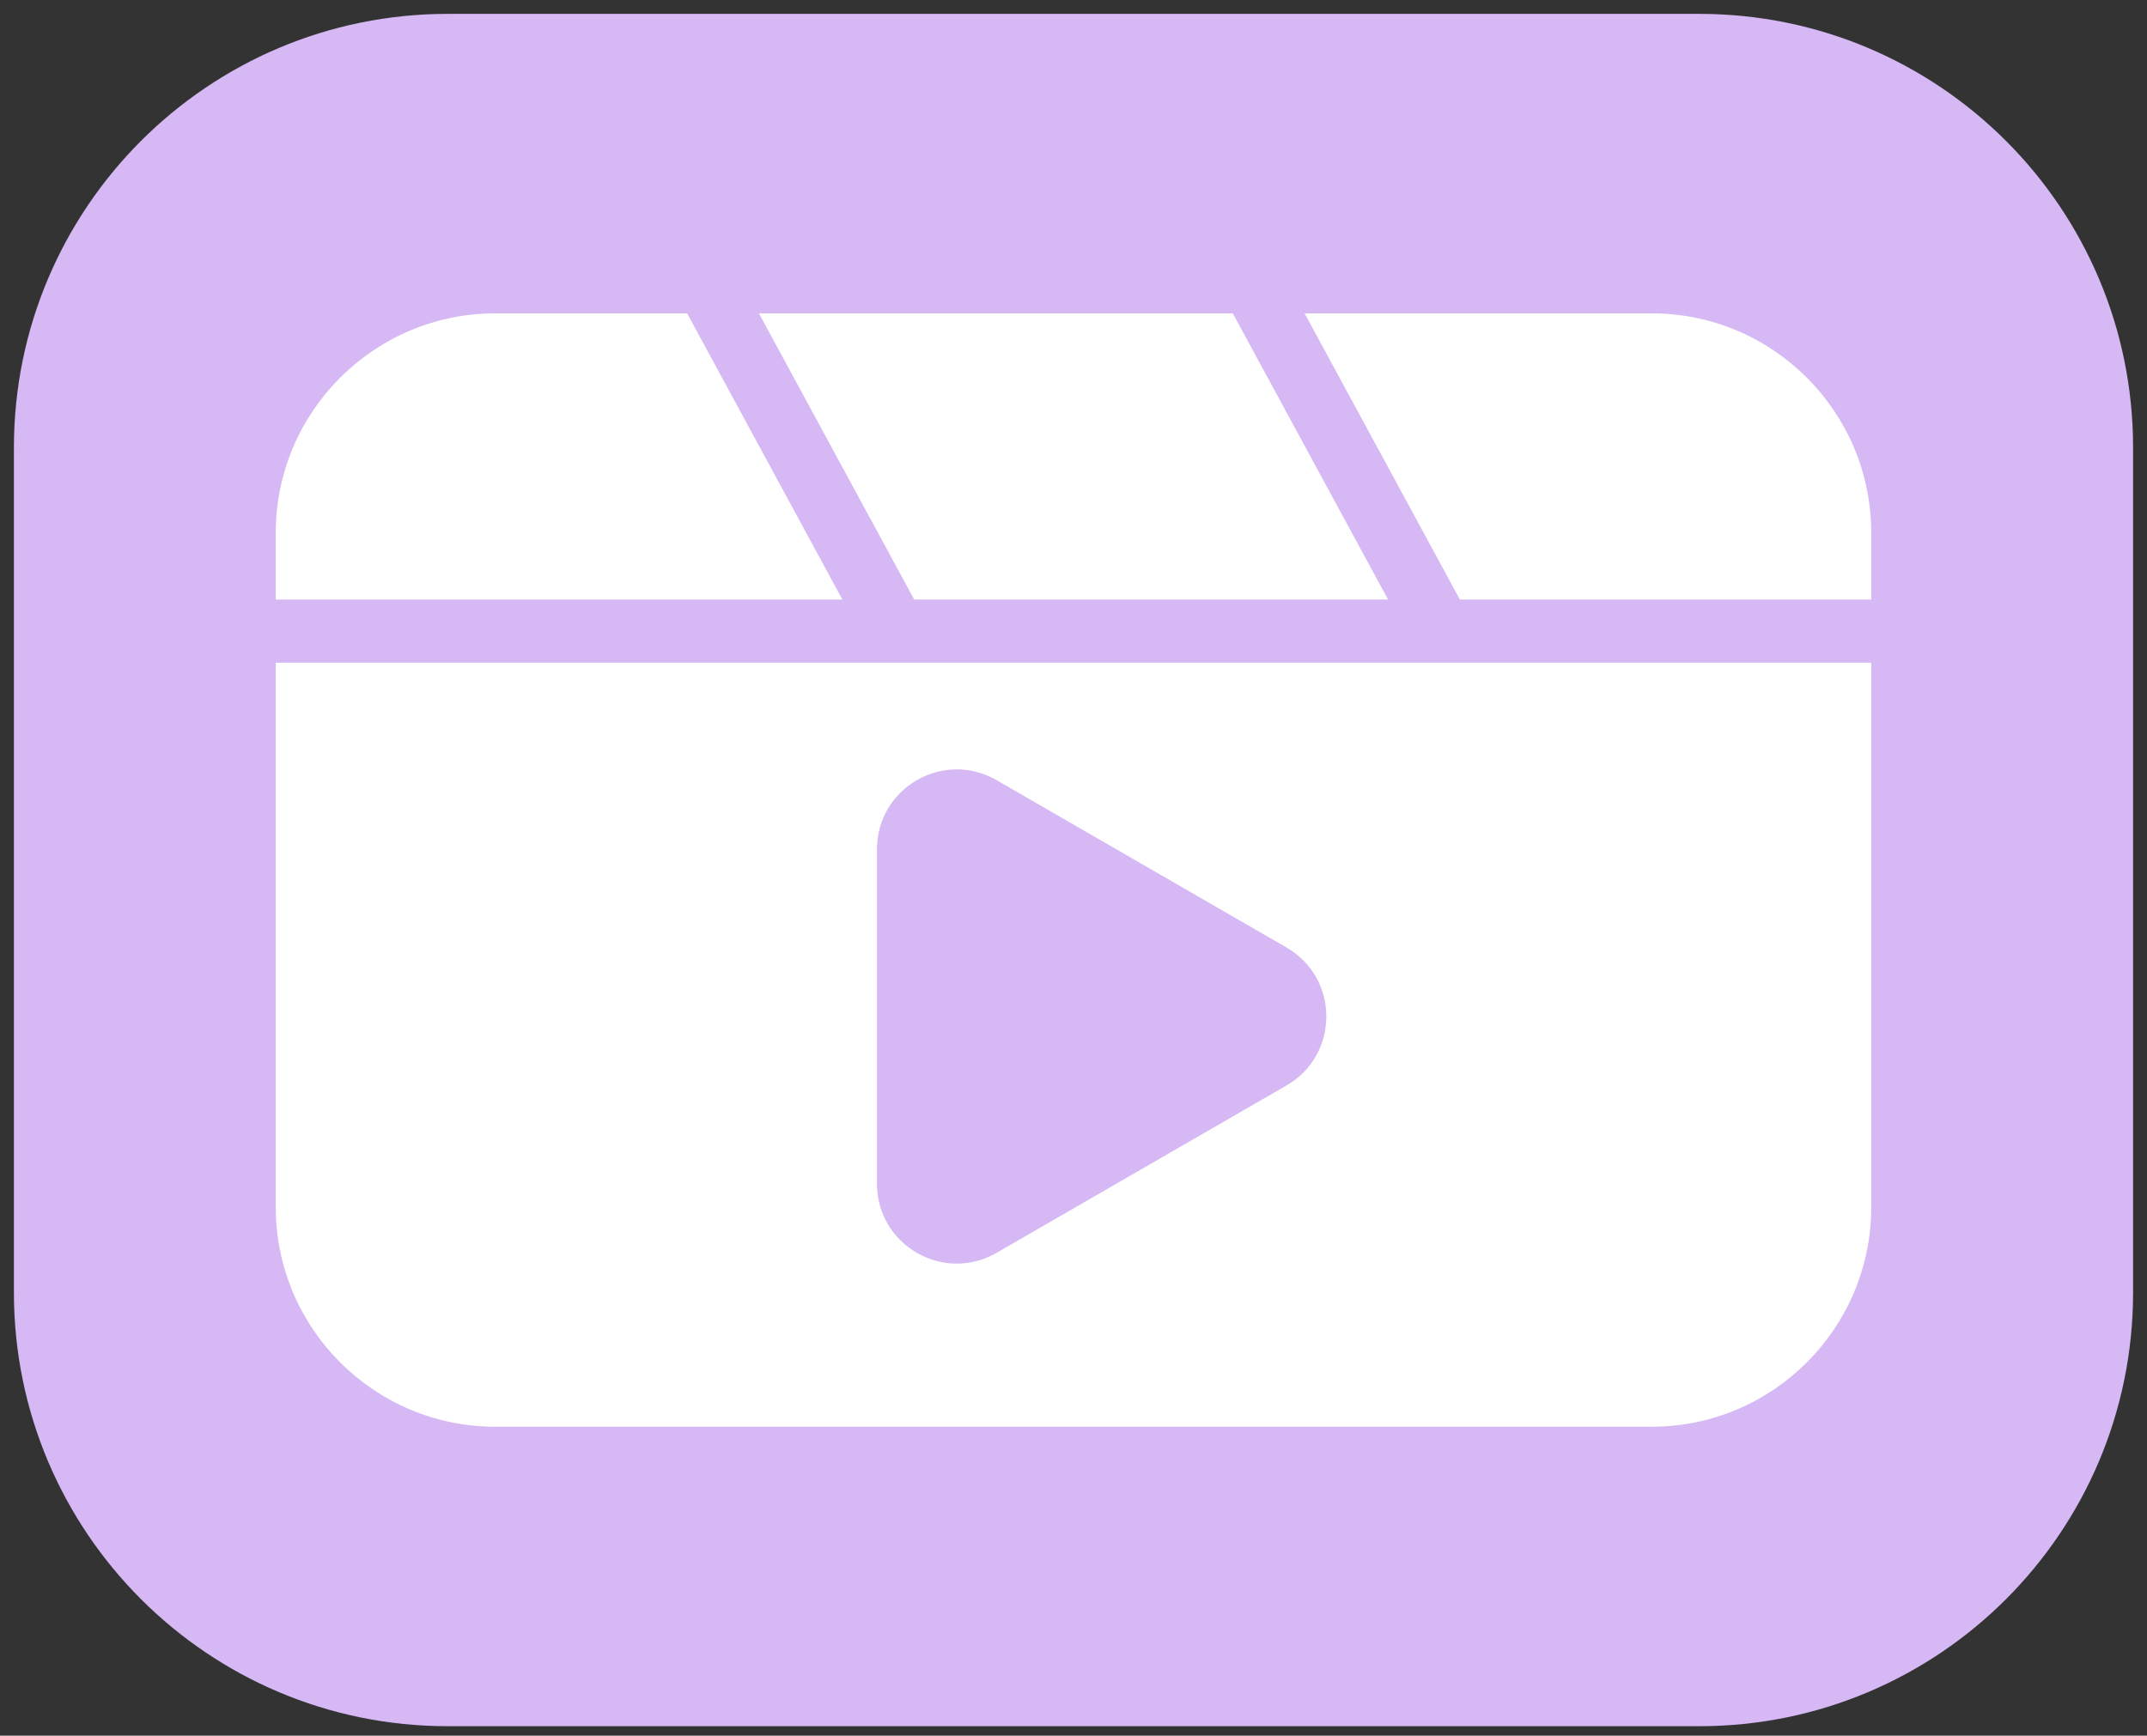
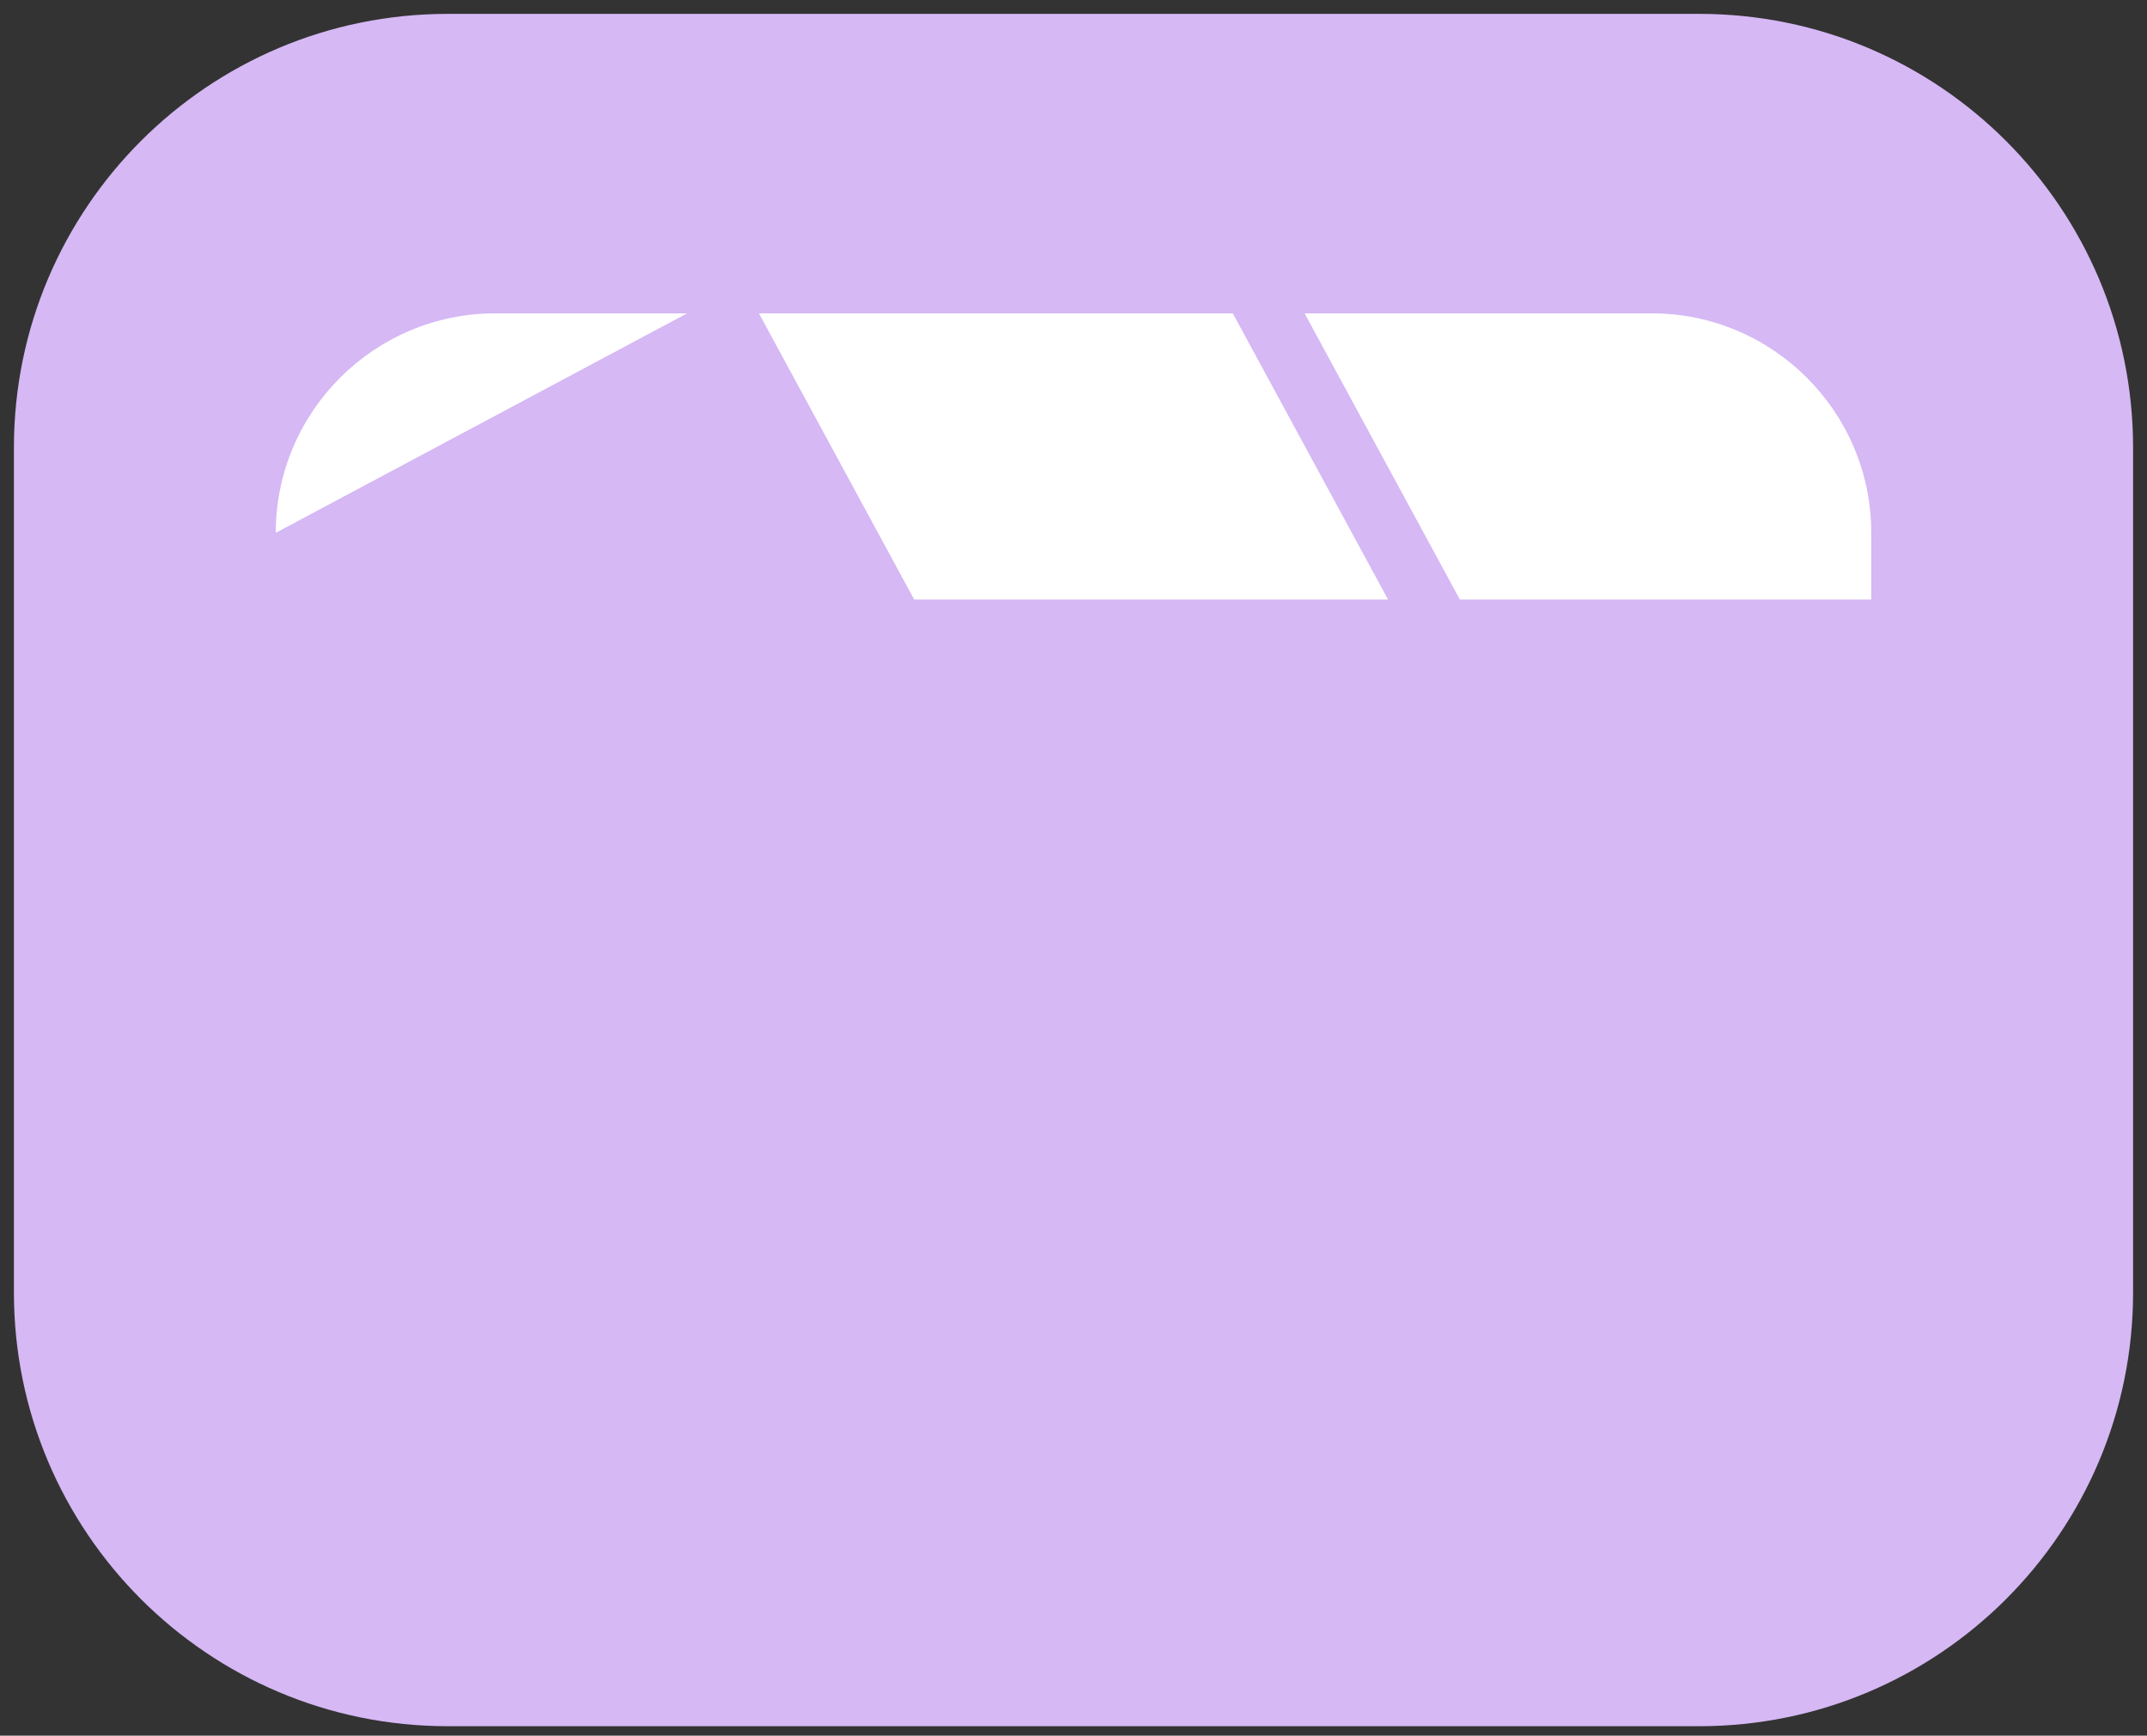
<svg xmlns="http://www.w3.org/2000/svg" xml:space="preserve" width="486px" height="393px" version="1.1" style="shape-rendering:geometricPrecision; text-rendering:geometricPrecision; image-rendering:optimizeQuality; fill-rule:evenodd; clip-rule:evenodd" viewBox="0 0 486 393">
  <rect x="0" y="0" width="486" height="393" fill="#333333" stroke="none" />
  <defs>
    <style type="text/css"> .fil0 {fill:#D5B8F4;fill-rule:nonzero} .fil1 {fill:white;fill-rule:nonzero} </style>
  </defs>
  <g id="Слой_x0020_1">
    <g id="_1783376421168">
      <path class="fil0" d="M384.64 3.14l-283.28 0c-54.24,0 -98.21,43.97 -98.21,98.21l0 191.3c0,54.24 43.97,98.21 98.21,98.21l283.28 0c54.24,0 98.21,-43.97 98.21,-98.21l0 -191.3c0,-54.24 -43.97,-98.21 -98.21,-98.21z" />
      <g>
-         <path class="fil1" d="M62.42 273.35c0,27.4 22.29,49.7 49.69,49.7l261.78 0c27.4,0 49.69,-22.3 49.69,-49.7l0 -123.3 -361.16 0 0 123.3zm136.1 -81.07l0 0c0,-13.89 15.04,-22.57 27.07,-15.63l65.61 37.88c12.04,6.95 12.04,24.32 0,31.26l-65.61 37.88c-12.03,6.95 -27.07,-1.73 -27.07,-15.63l0 -75.76z" />
-         <path class="fil1" d="M155.54 70.95l-43.43 0c-27.4,0 -49.69,22.29 -49.69,49.7l0 15.11 128.27 0 -35.15 -64.81z" />
+         <path class="fil1" d="M155.54 70.95l-43.43 0c-27.4,0 -49.69,22.29 -49.69,49.7z" />
        <path class="fil1" d="M373.89 70.95l-78.58 0 35.15 64.81 93.12 0 0 -15.11c0,-27.41 -22.29,-49.7 -49.69,-49.7z" />
        <polygon class="fil1" points="314.21,135.76 279.06,70.95 171.79,70.95 206.94,135.76 " />
      </g>
    </g>
  </g>
</svg>